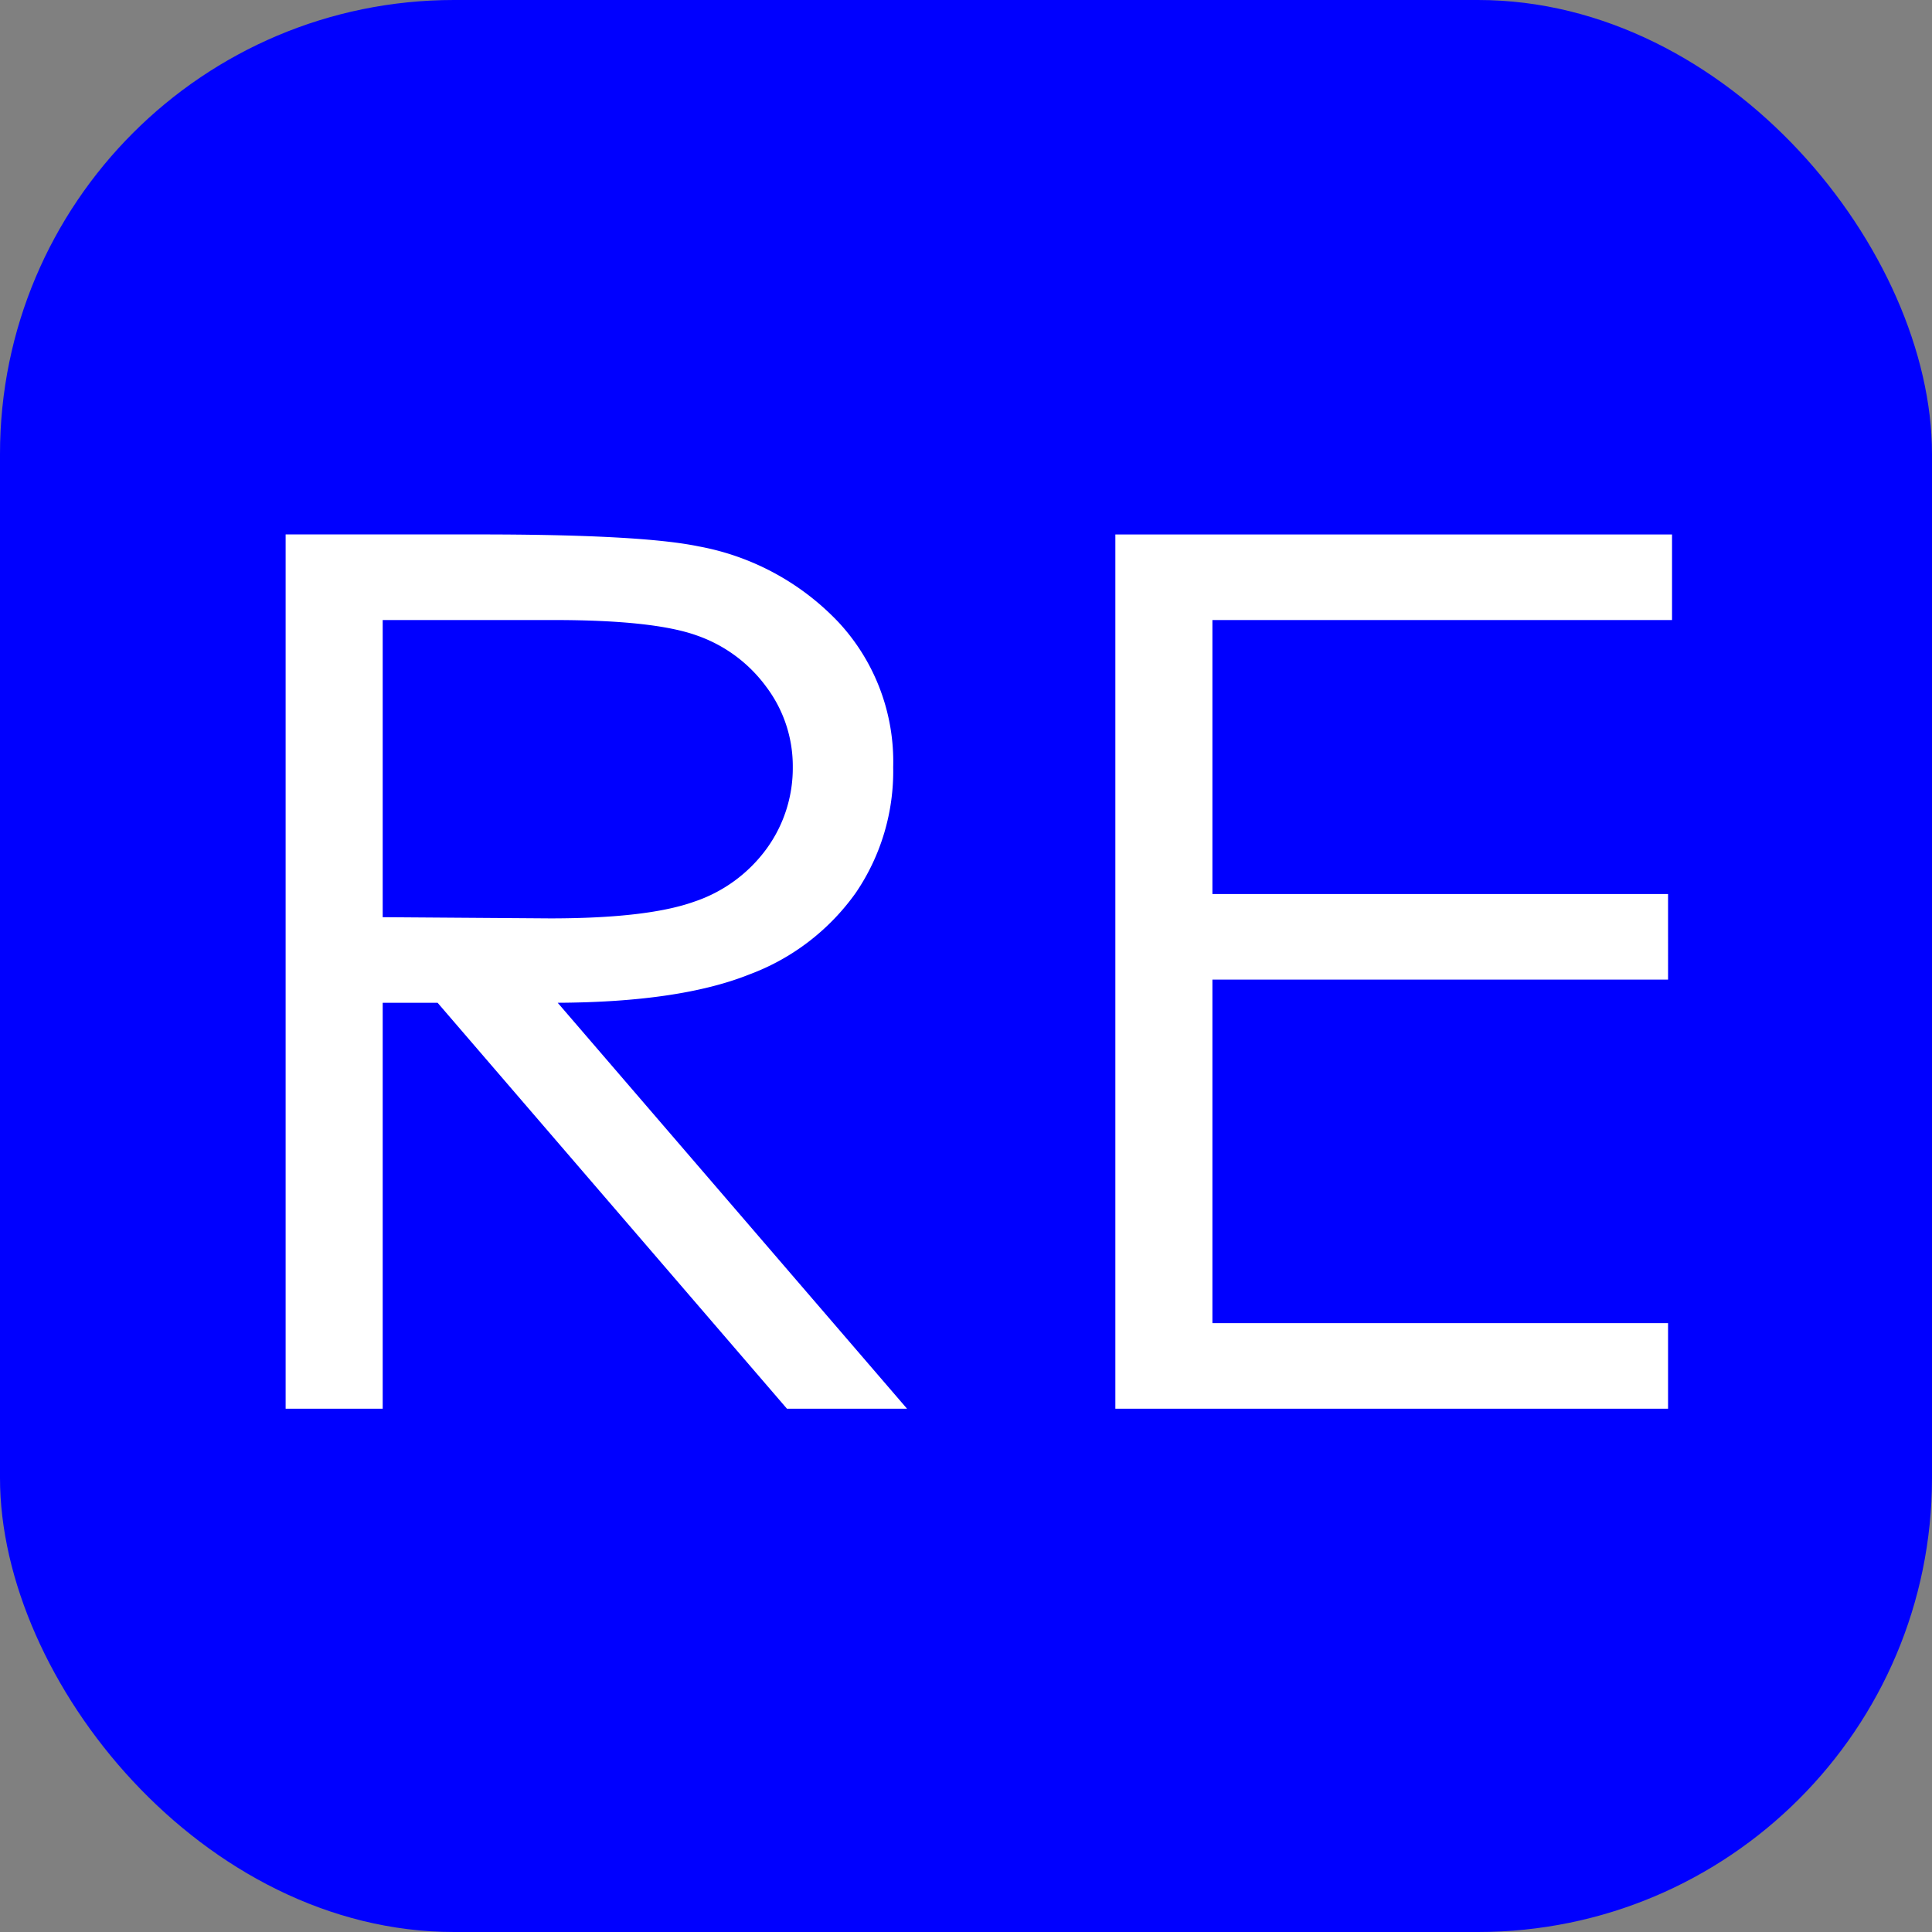
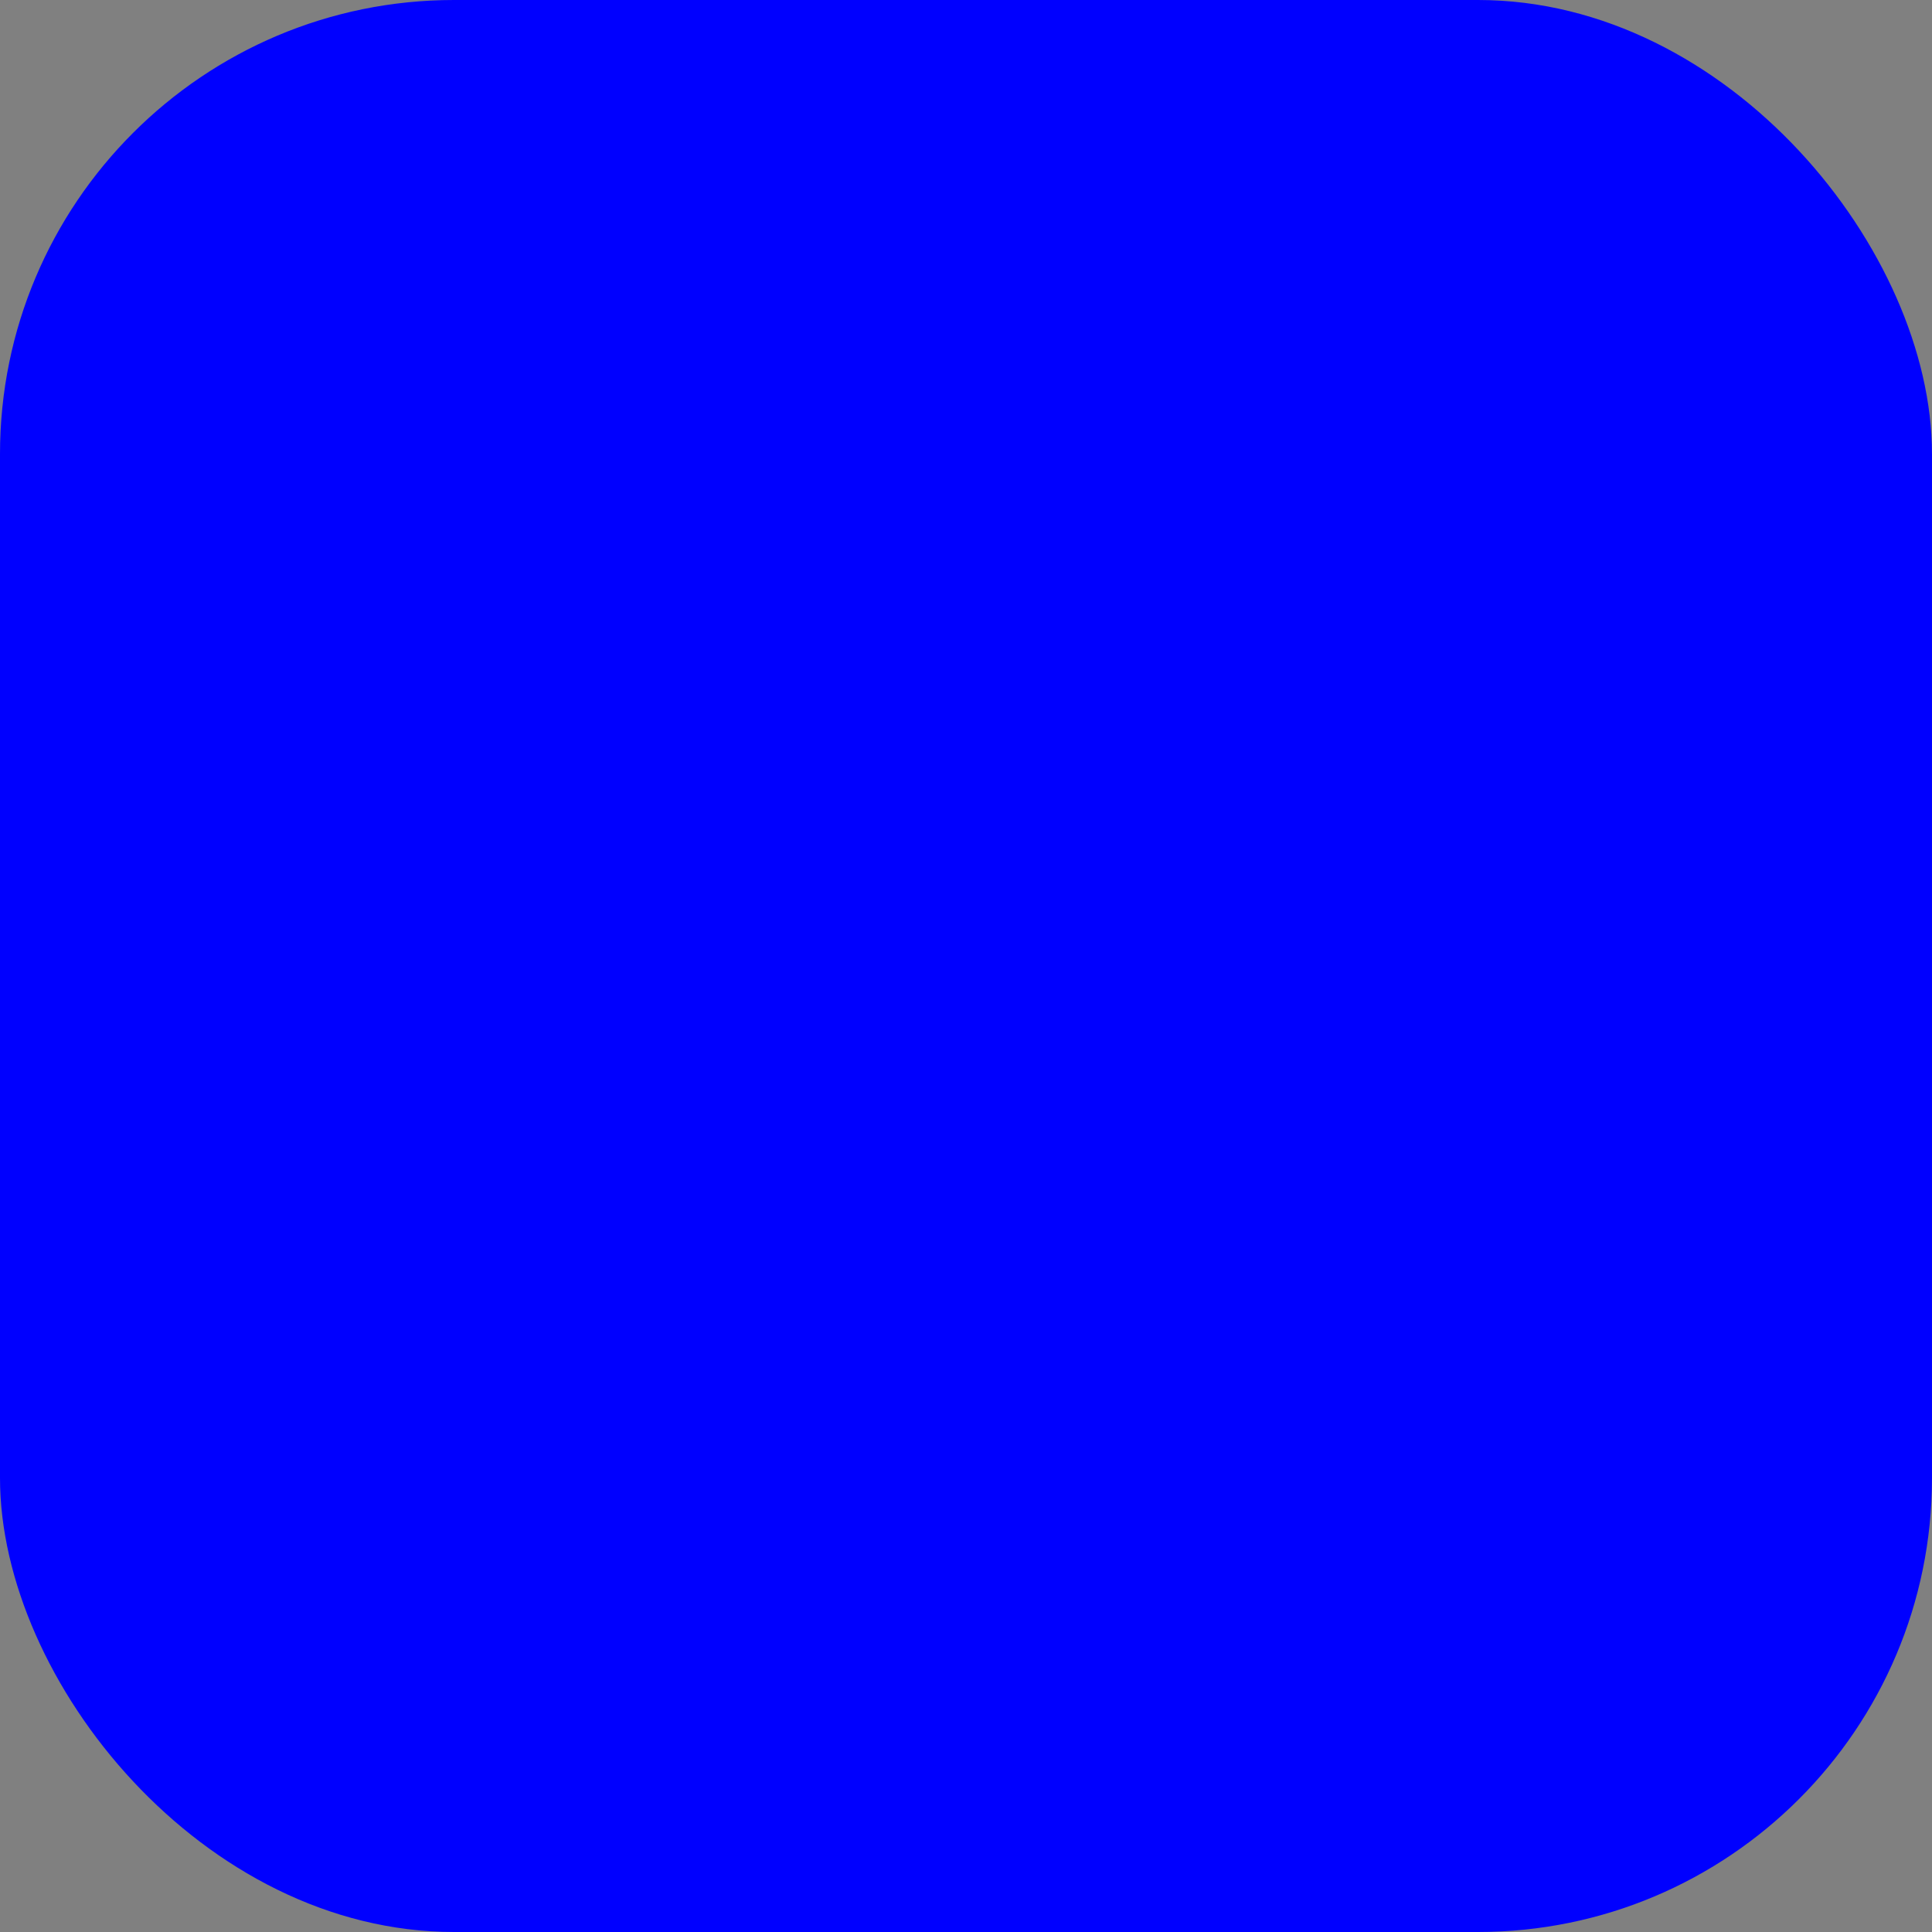
<svg xmlns="http://www.w3.org/2000/svg" width="200" height="200" viewBox="0 0 200 200">
  <rect x="0" y="0" width="200" height="200" fill="#808080" stroke="none" />
  <defs>
    <style>      .cls-1 {        fill: blue;      }      .cls-2 {        fill: #fff;        fill-rule: evenodd;      }    </style>
  </defs>
  <rect class="cls-1" width="200" height="200" rx="47" ry="47" />
-   <path id="RE" class="cls-2" d="M29.568,145.827H39.617v-42.02H45.3l36.164,42.02H93.895l-36.162-42.02q12.646-.061,19.824-2.927A23.58,23.58,0,0,0,88.6,92.41a22.348,22.348,0,0,0,3.862-13,21.2,21.2,0,0,0-5.605-14.939,26.526,26.526,0,0,0-14.561-7.915q-5.947-1.232-22.7-1.232H29.568v90.5ZM57.351,64.186q10.337,0,14.789,1.6a15.032,15.032,0,0,1,7.19,5.322,13.64,13.64,0,0,1,2.739,8.275,14.205,14.205,0,0,1-2.7,8.461,15.274,15.274,0,0,1-7.532,5.506Q67,95.072,56.94,95.071l-17.323-.124V64.186H57.351Zm58.11,81.642h57.216v-8.859H125.509V101.407h47.168V92.548H125.509V64.186h47.579V55.326H115.461v90.5Z" />
</svg>